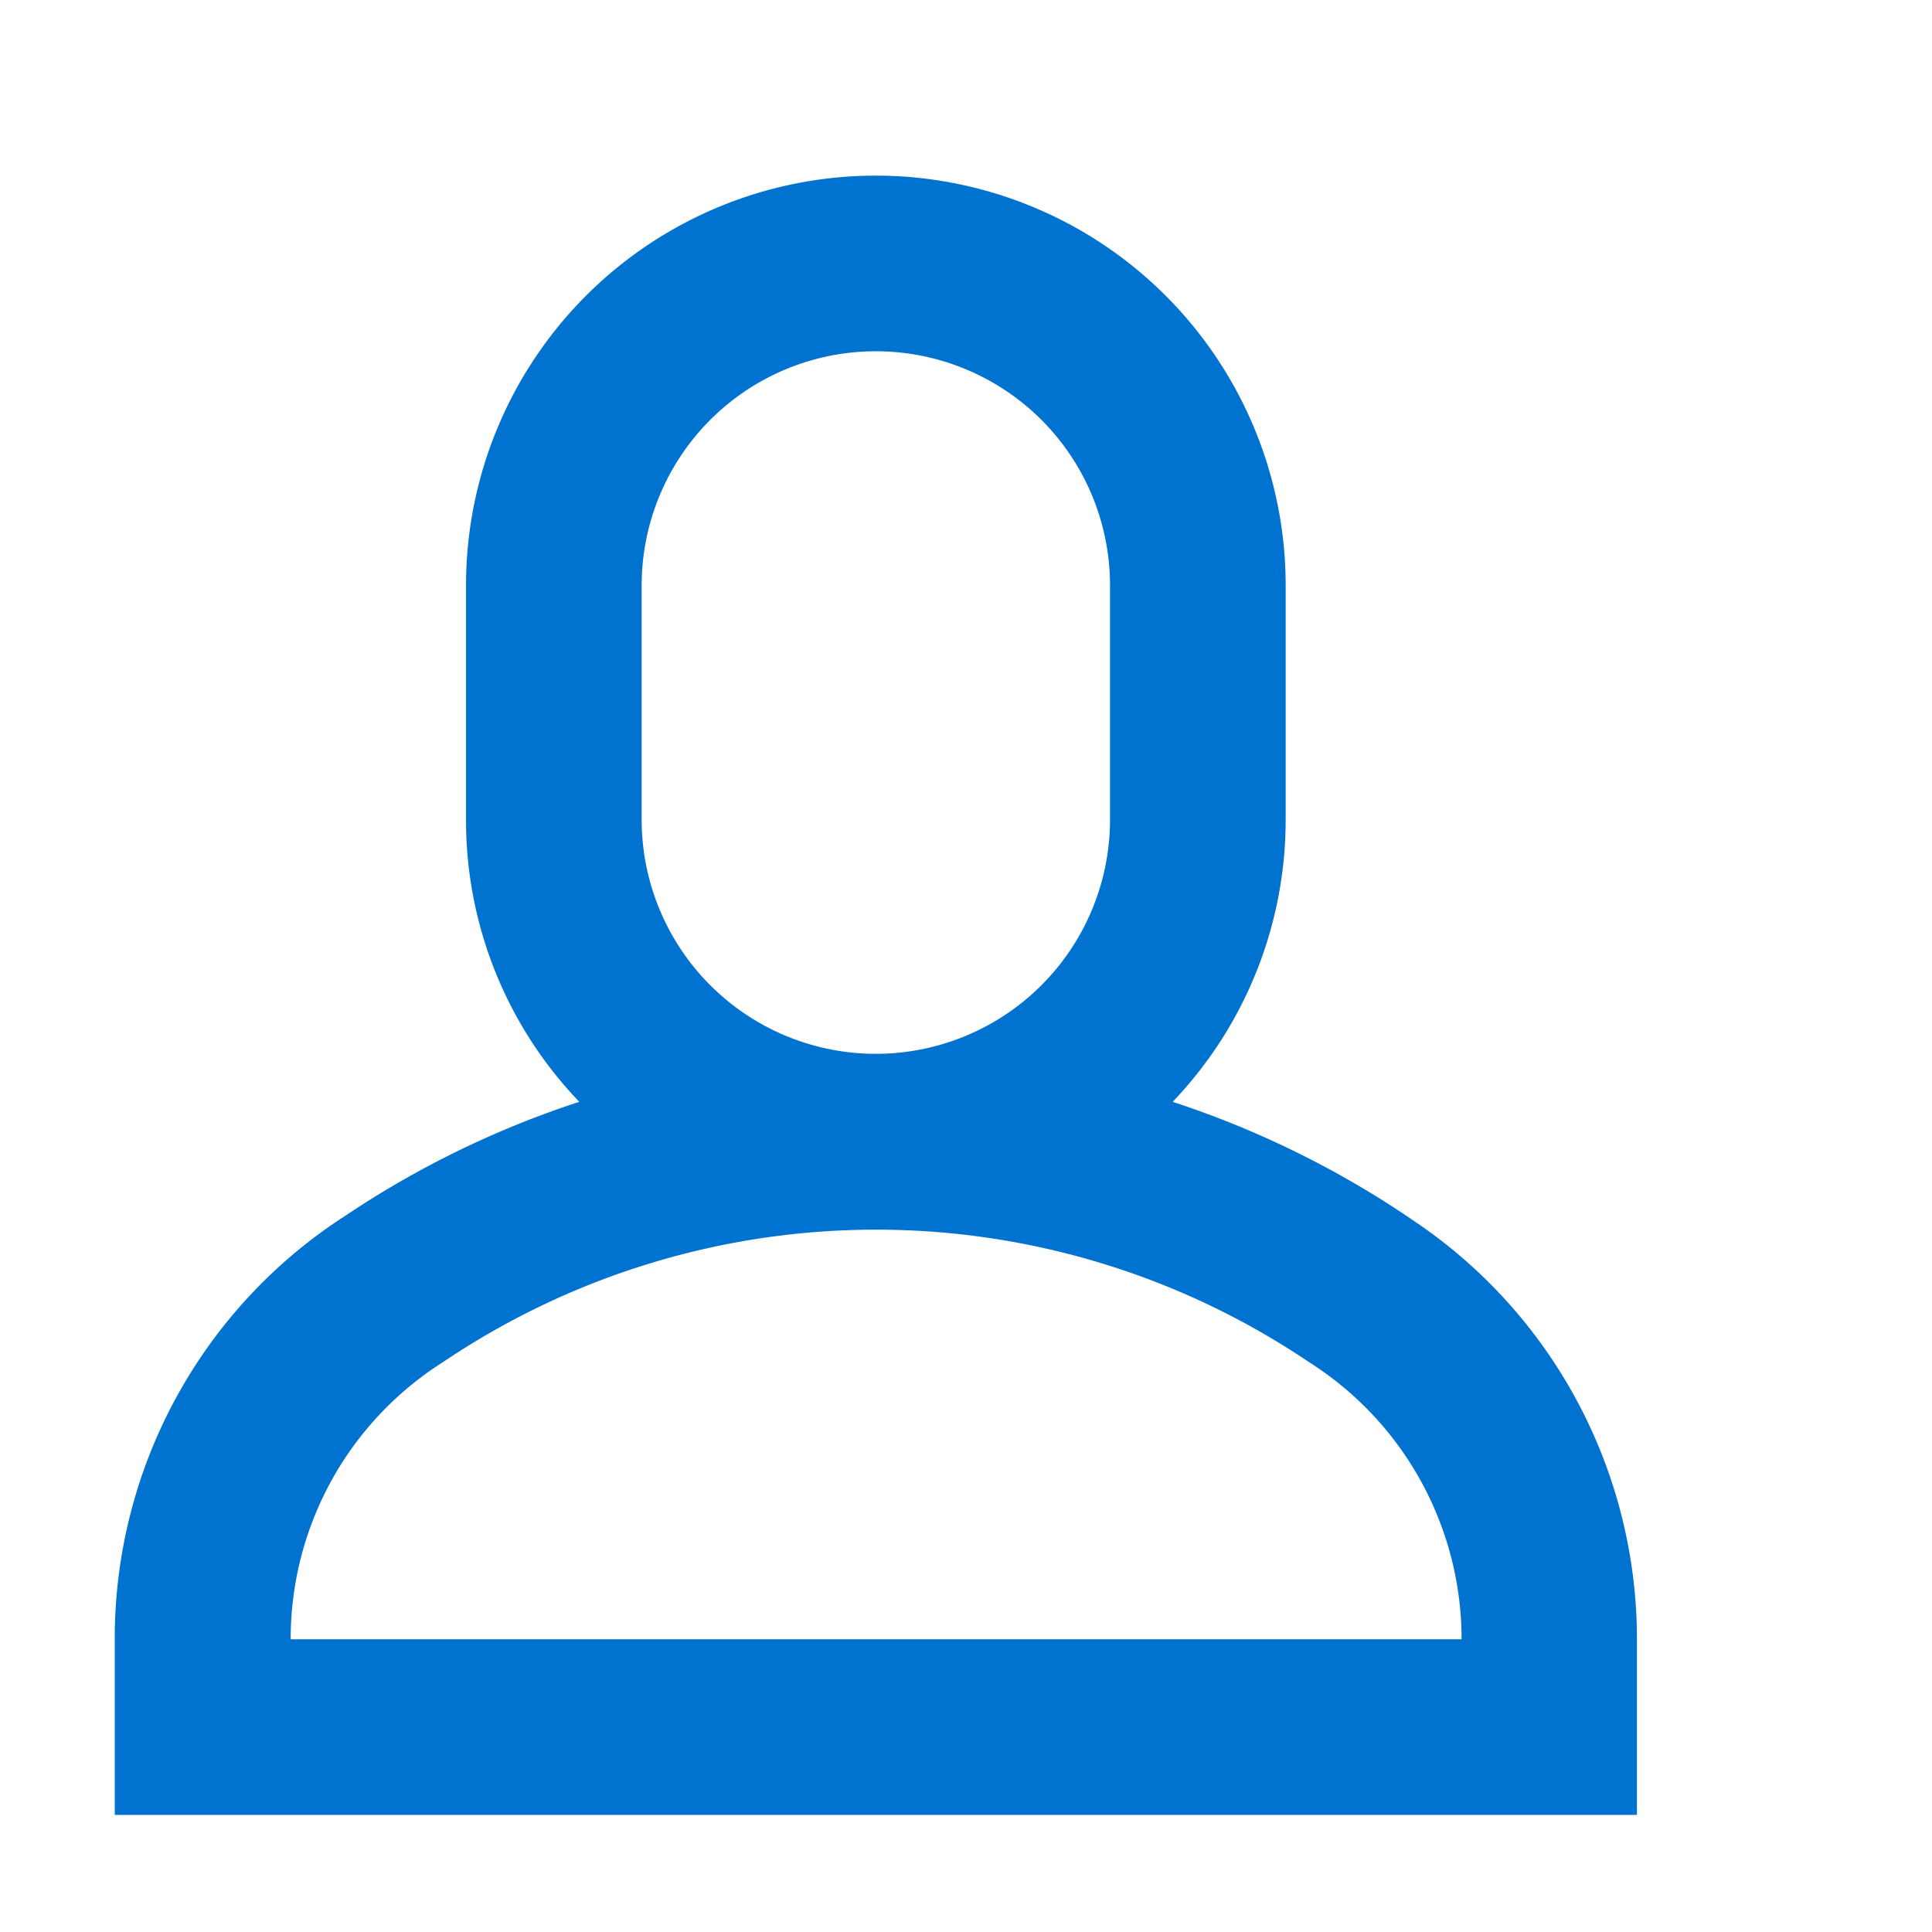
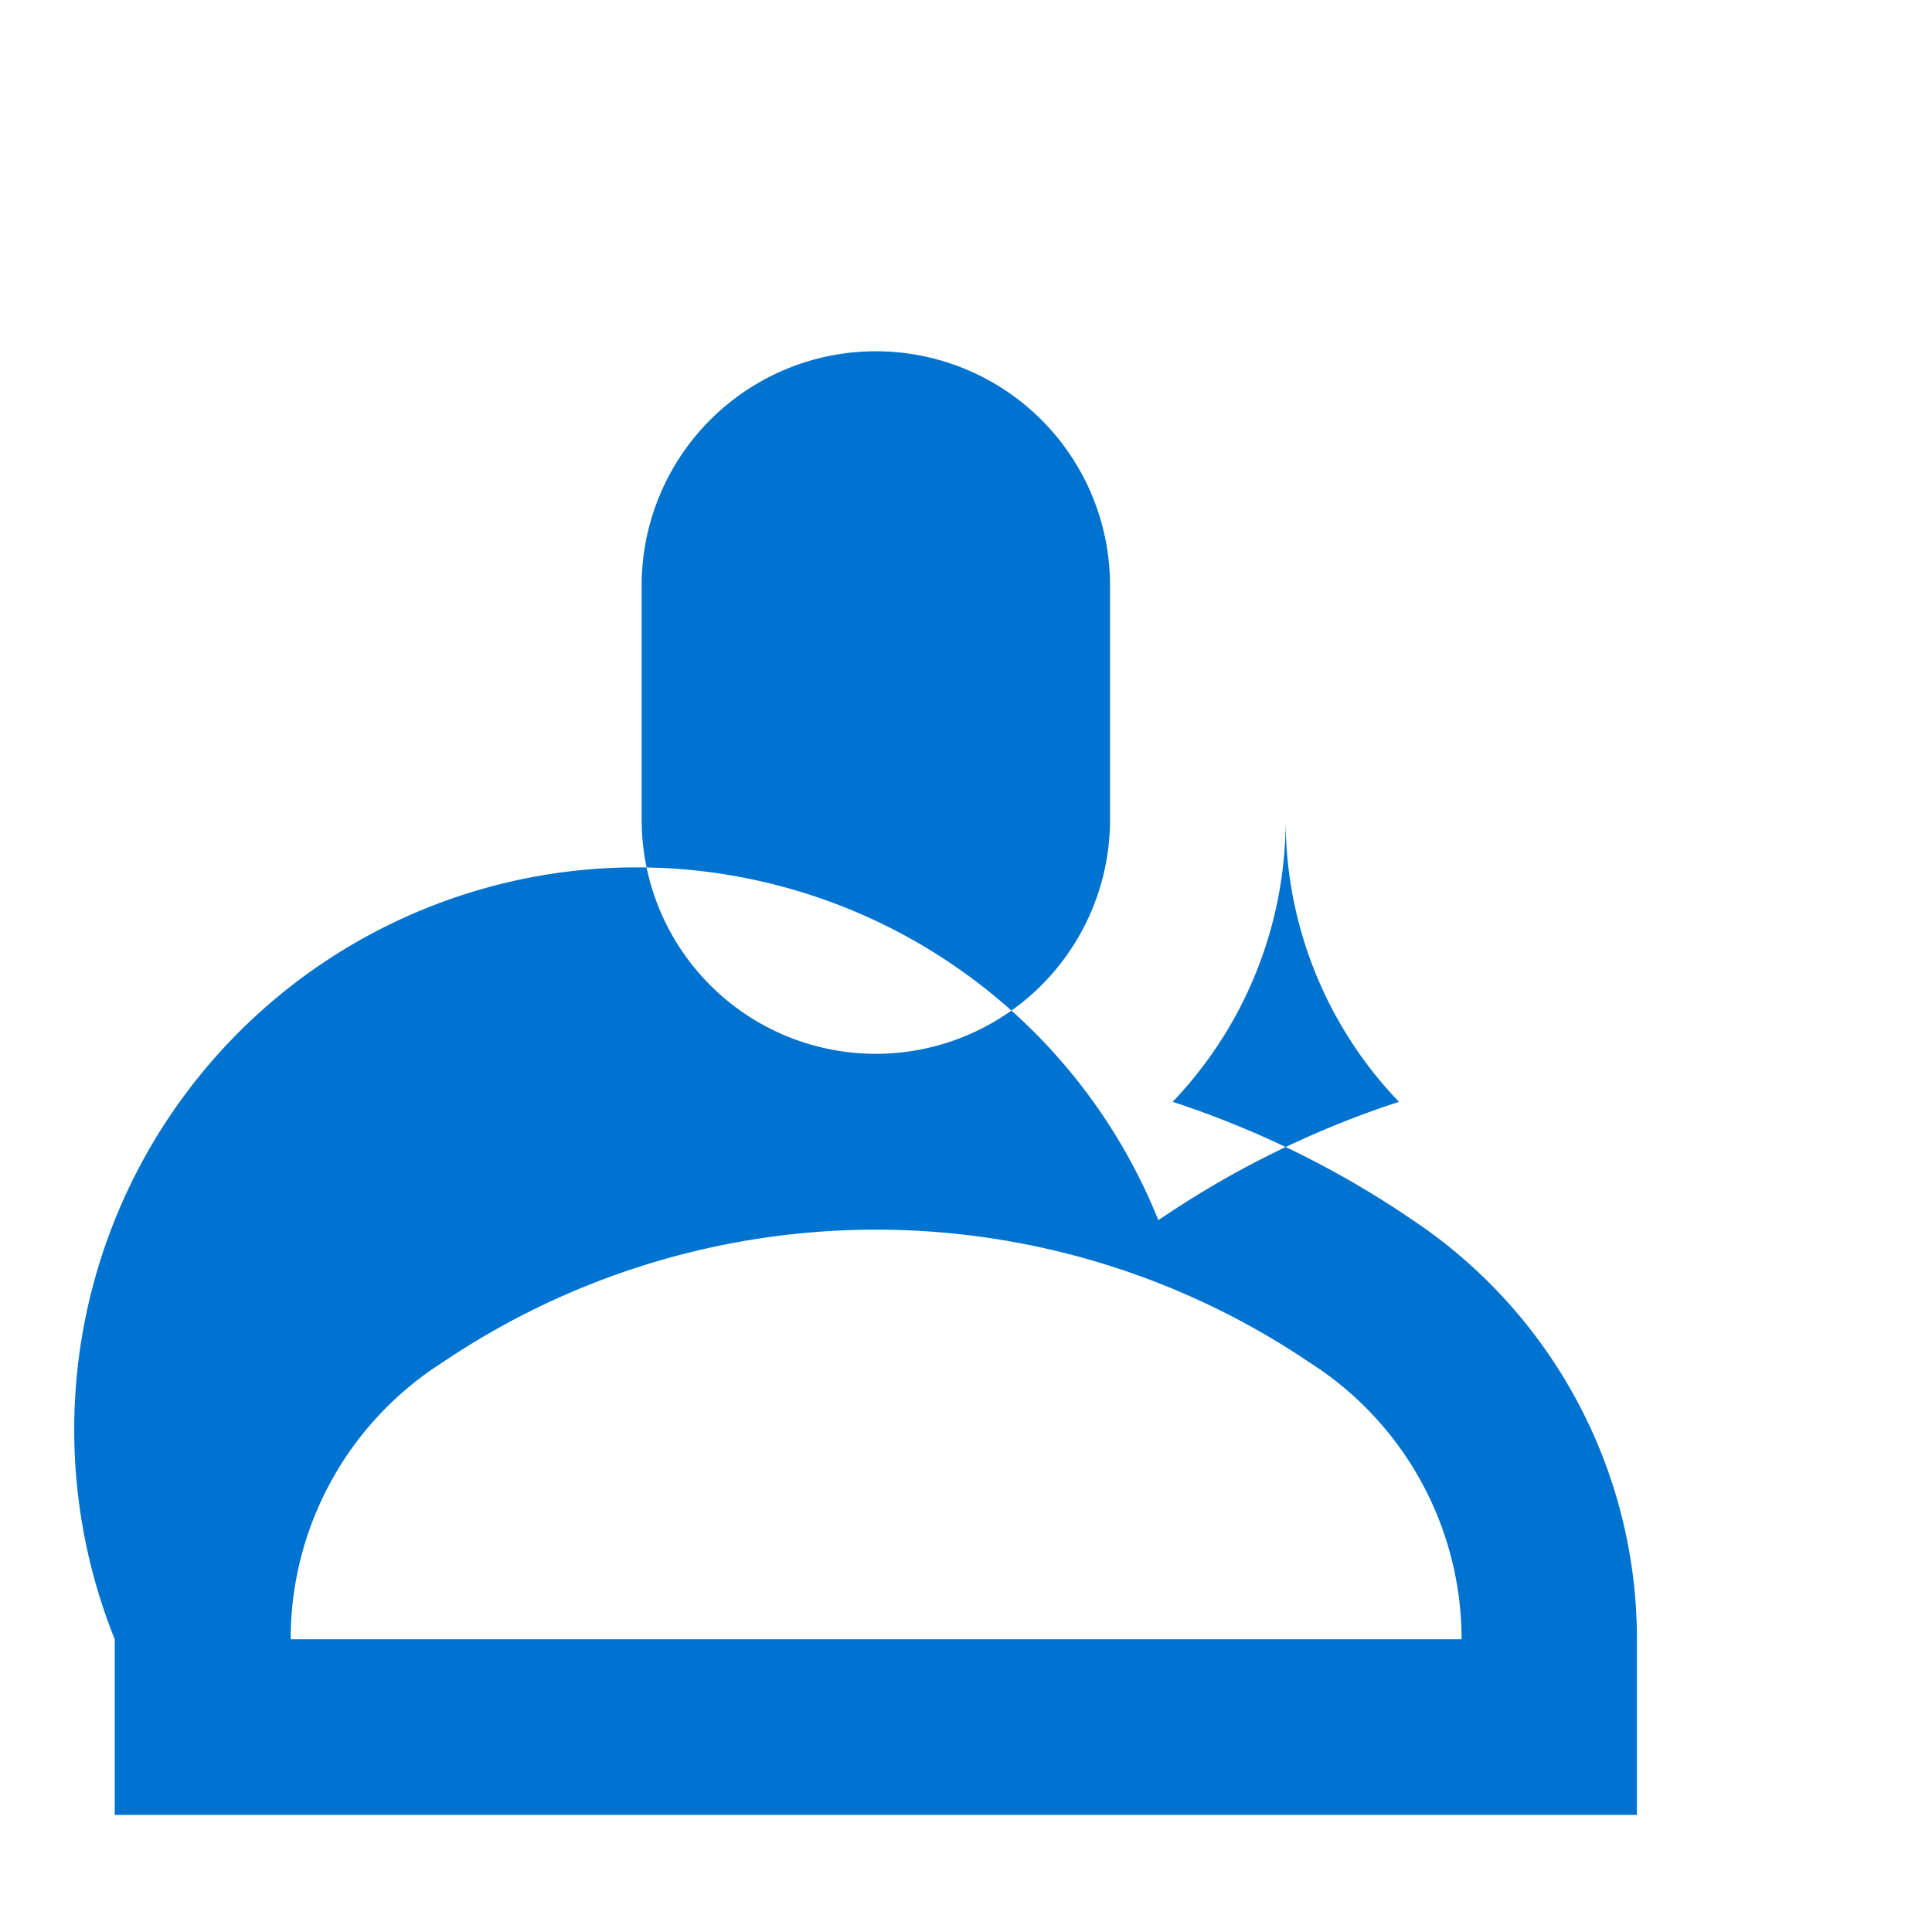
<svg xmlns="http://www.w3.org/2000/svg" id="Layer_1" data-name="Layer 1" viewBox="0 0 66 66">
  <defs>
    <style>.cls-1{fill:#0072cf;}</style>
  </defs>
-   <path class="cls-1" d="M49.92,62h6V56a17.21,17.21,0,0,0-7.66-14.32l-.34-.23a32.45,32.45,0,0,0-7.86-3.81A13.94,13.94,0,0,0,43.92,28V20a14,14,0,0,0-28,0v8a13.89,13.89,0,0,0,3.87,9.64,32.34,32.34,0,0,0-7.87,3.81l-.35.23A17.17,17.17,0,0,0,3.92,56v6Zm-28-34V20a8,8,0,0,1,16,0v8a8,8,0,0,1-16,0Zm-7,18.67.35-.23a26.44,26.44,0,0,1,29.31,0l.35.23a11.21,11.21,0,0,1,5,9.33h-40A11.19,11.19,0,0,1,14.92,46.67Z" />
+   <path class="cls-1" d="M49.92,62h6V56a17.21,17.21,0,0,0-7.66-14.32l-.34-.23a32.45,32.45,0,0,0-7.86-3.81A13.94,13.94,0,0,0,43.92,28V20v8a13.89,13.89,0,0,0,3.87,9.64,32.34,32.34,0,0,0-7.87,3.81l-.35.23A17.17,17.17,0,0,0,3.92,56v6Zm-28-34V20a8,8,0,0,1,16,0v8a8,8,0,0,1-16,0Zm-7,18.67.35-.23a26.44,26.44,0,0,1,29.31,0l.35.23a11.21,11.21,0,0,1,5,9.33h-40A11.19,11.19,0,0,1,14.92,46.67Z" />
</svg>